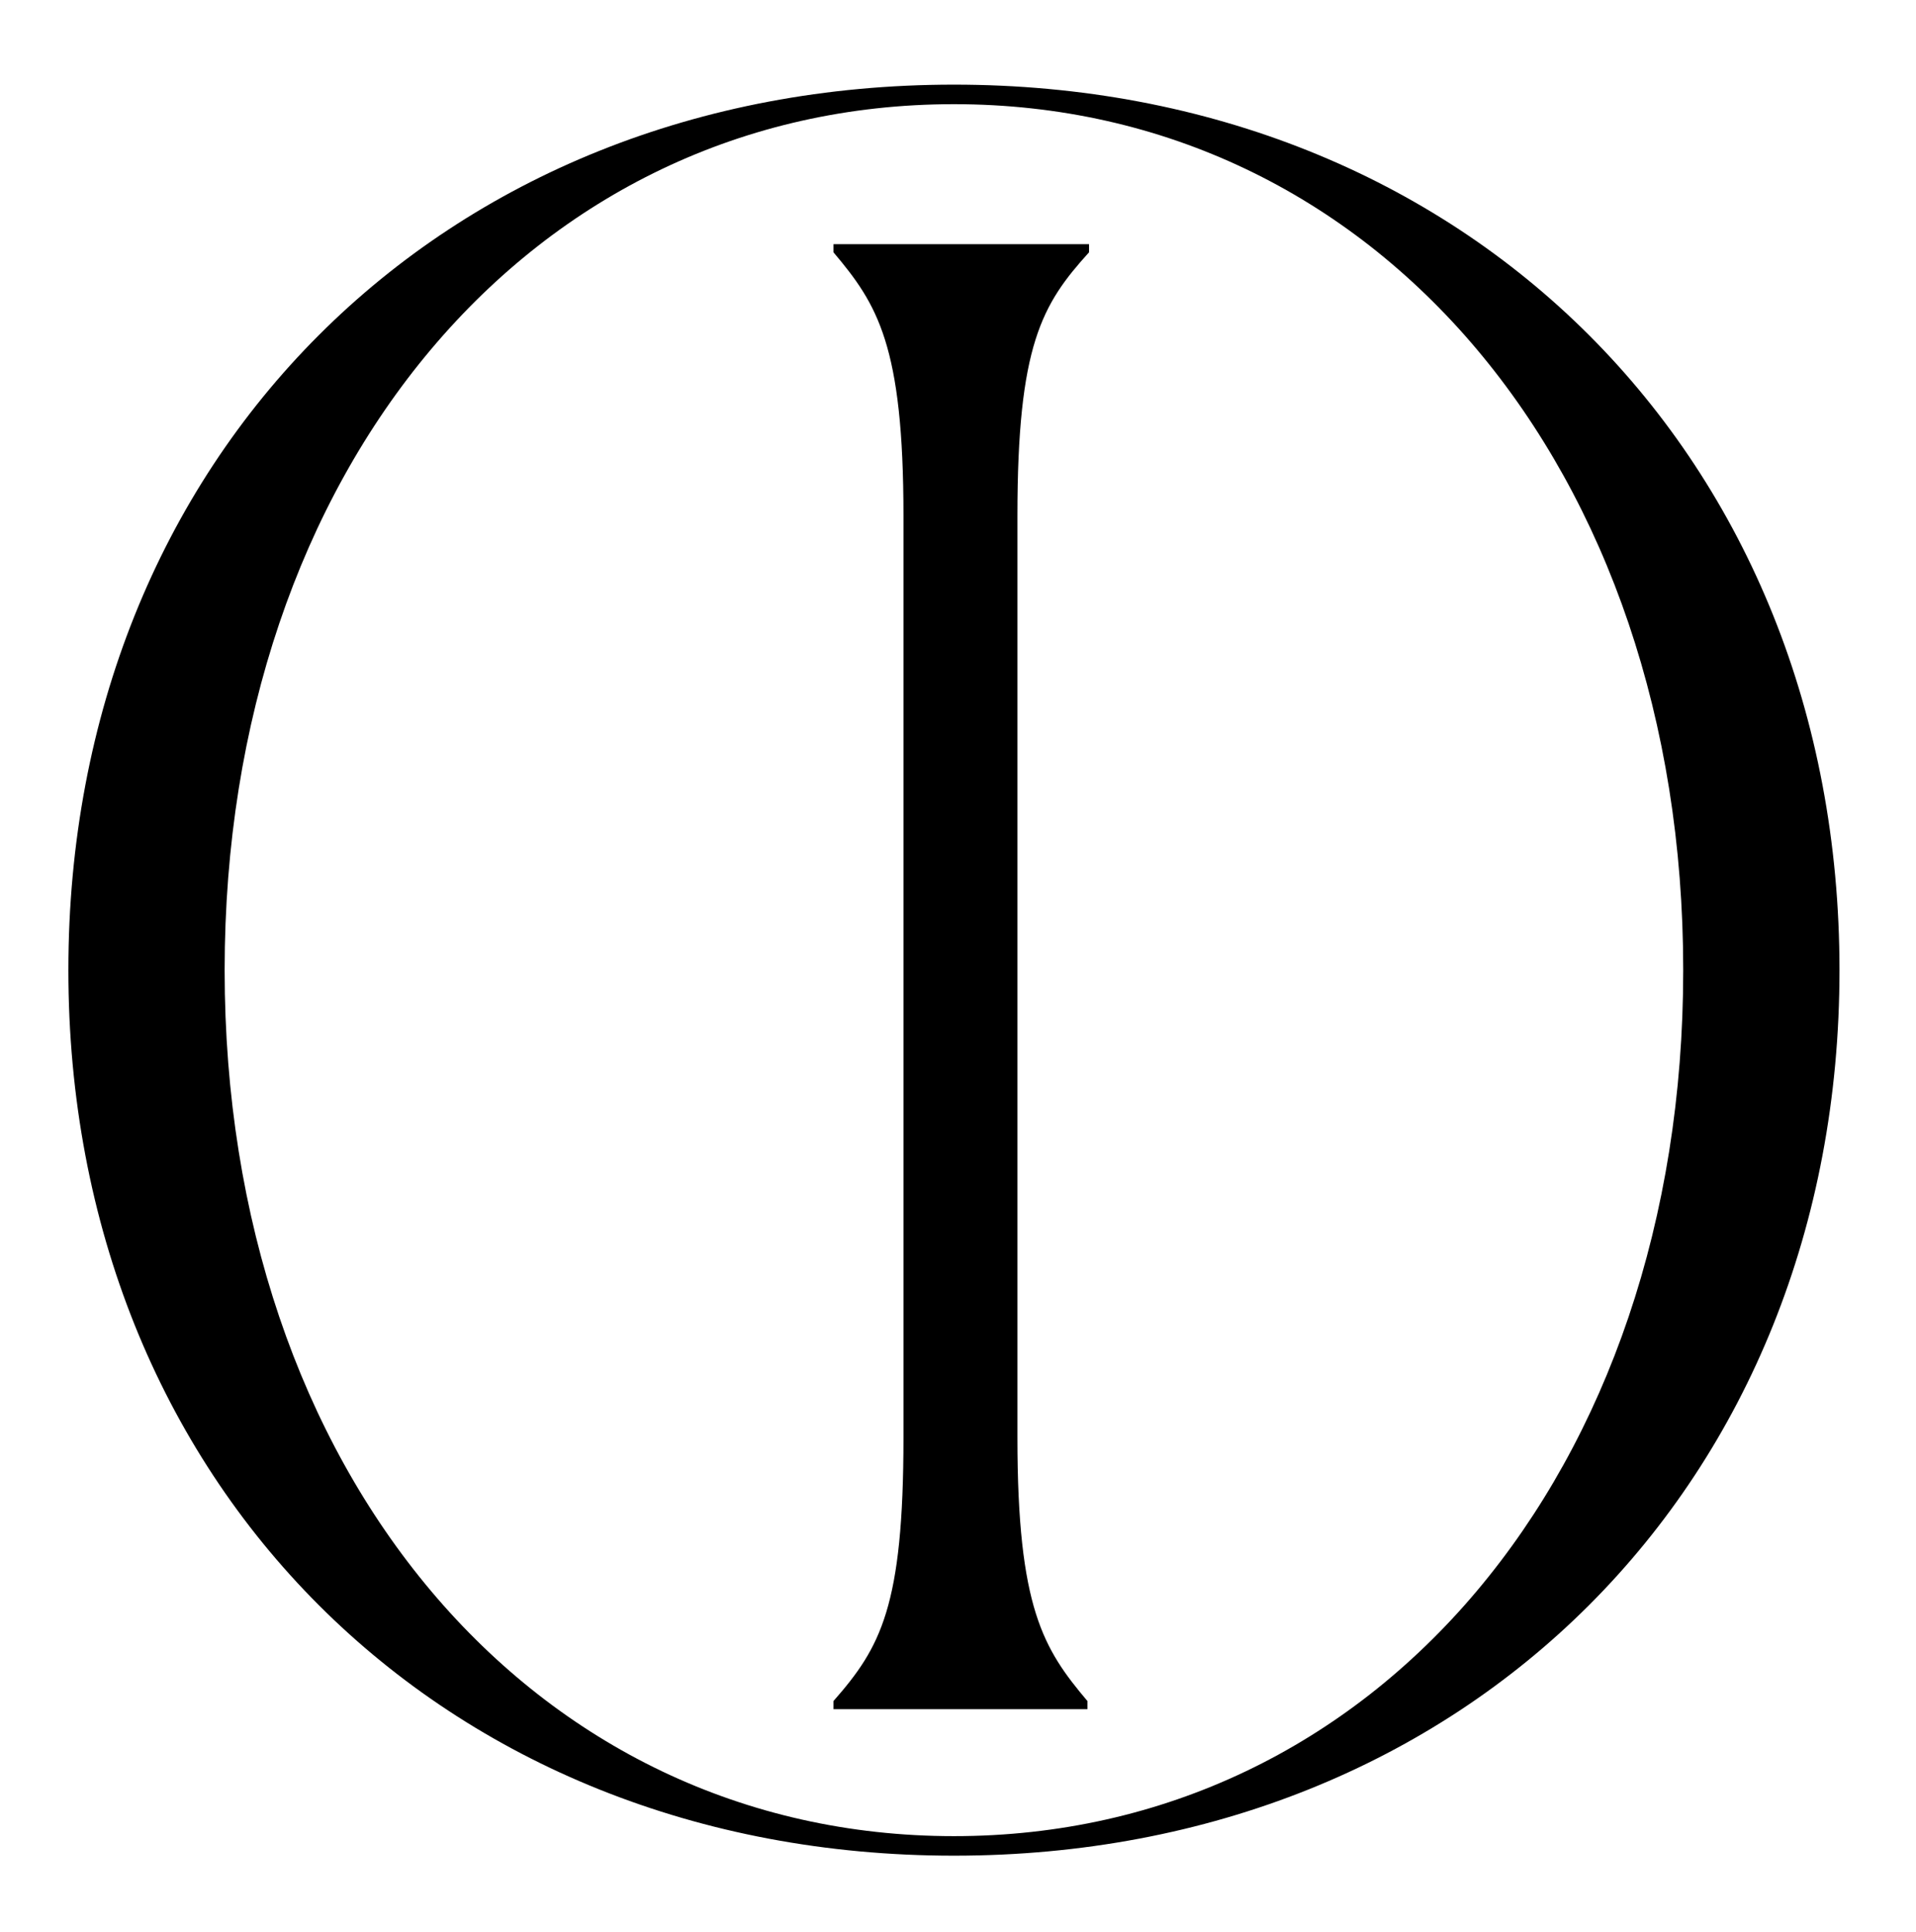
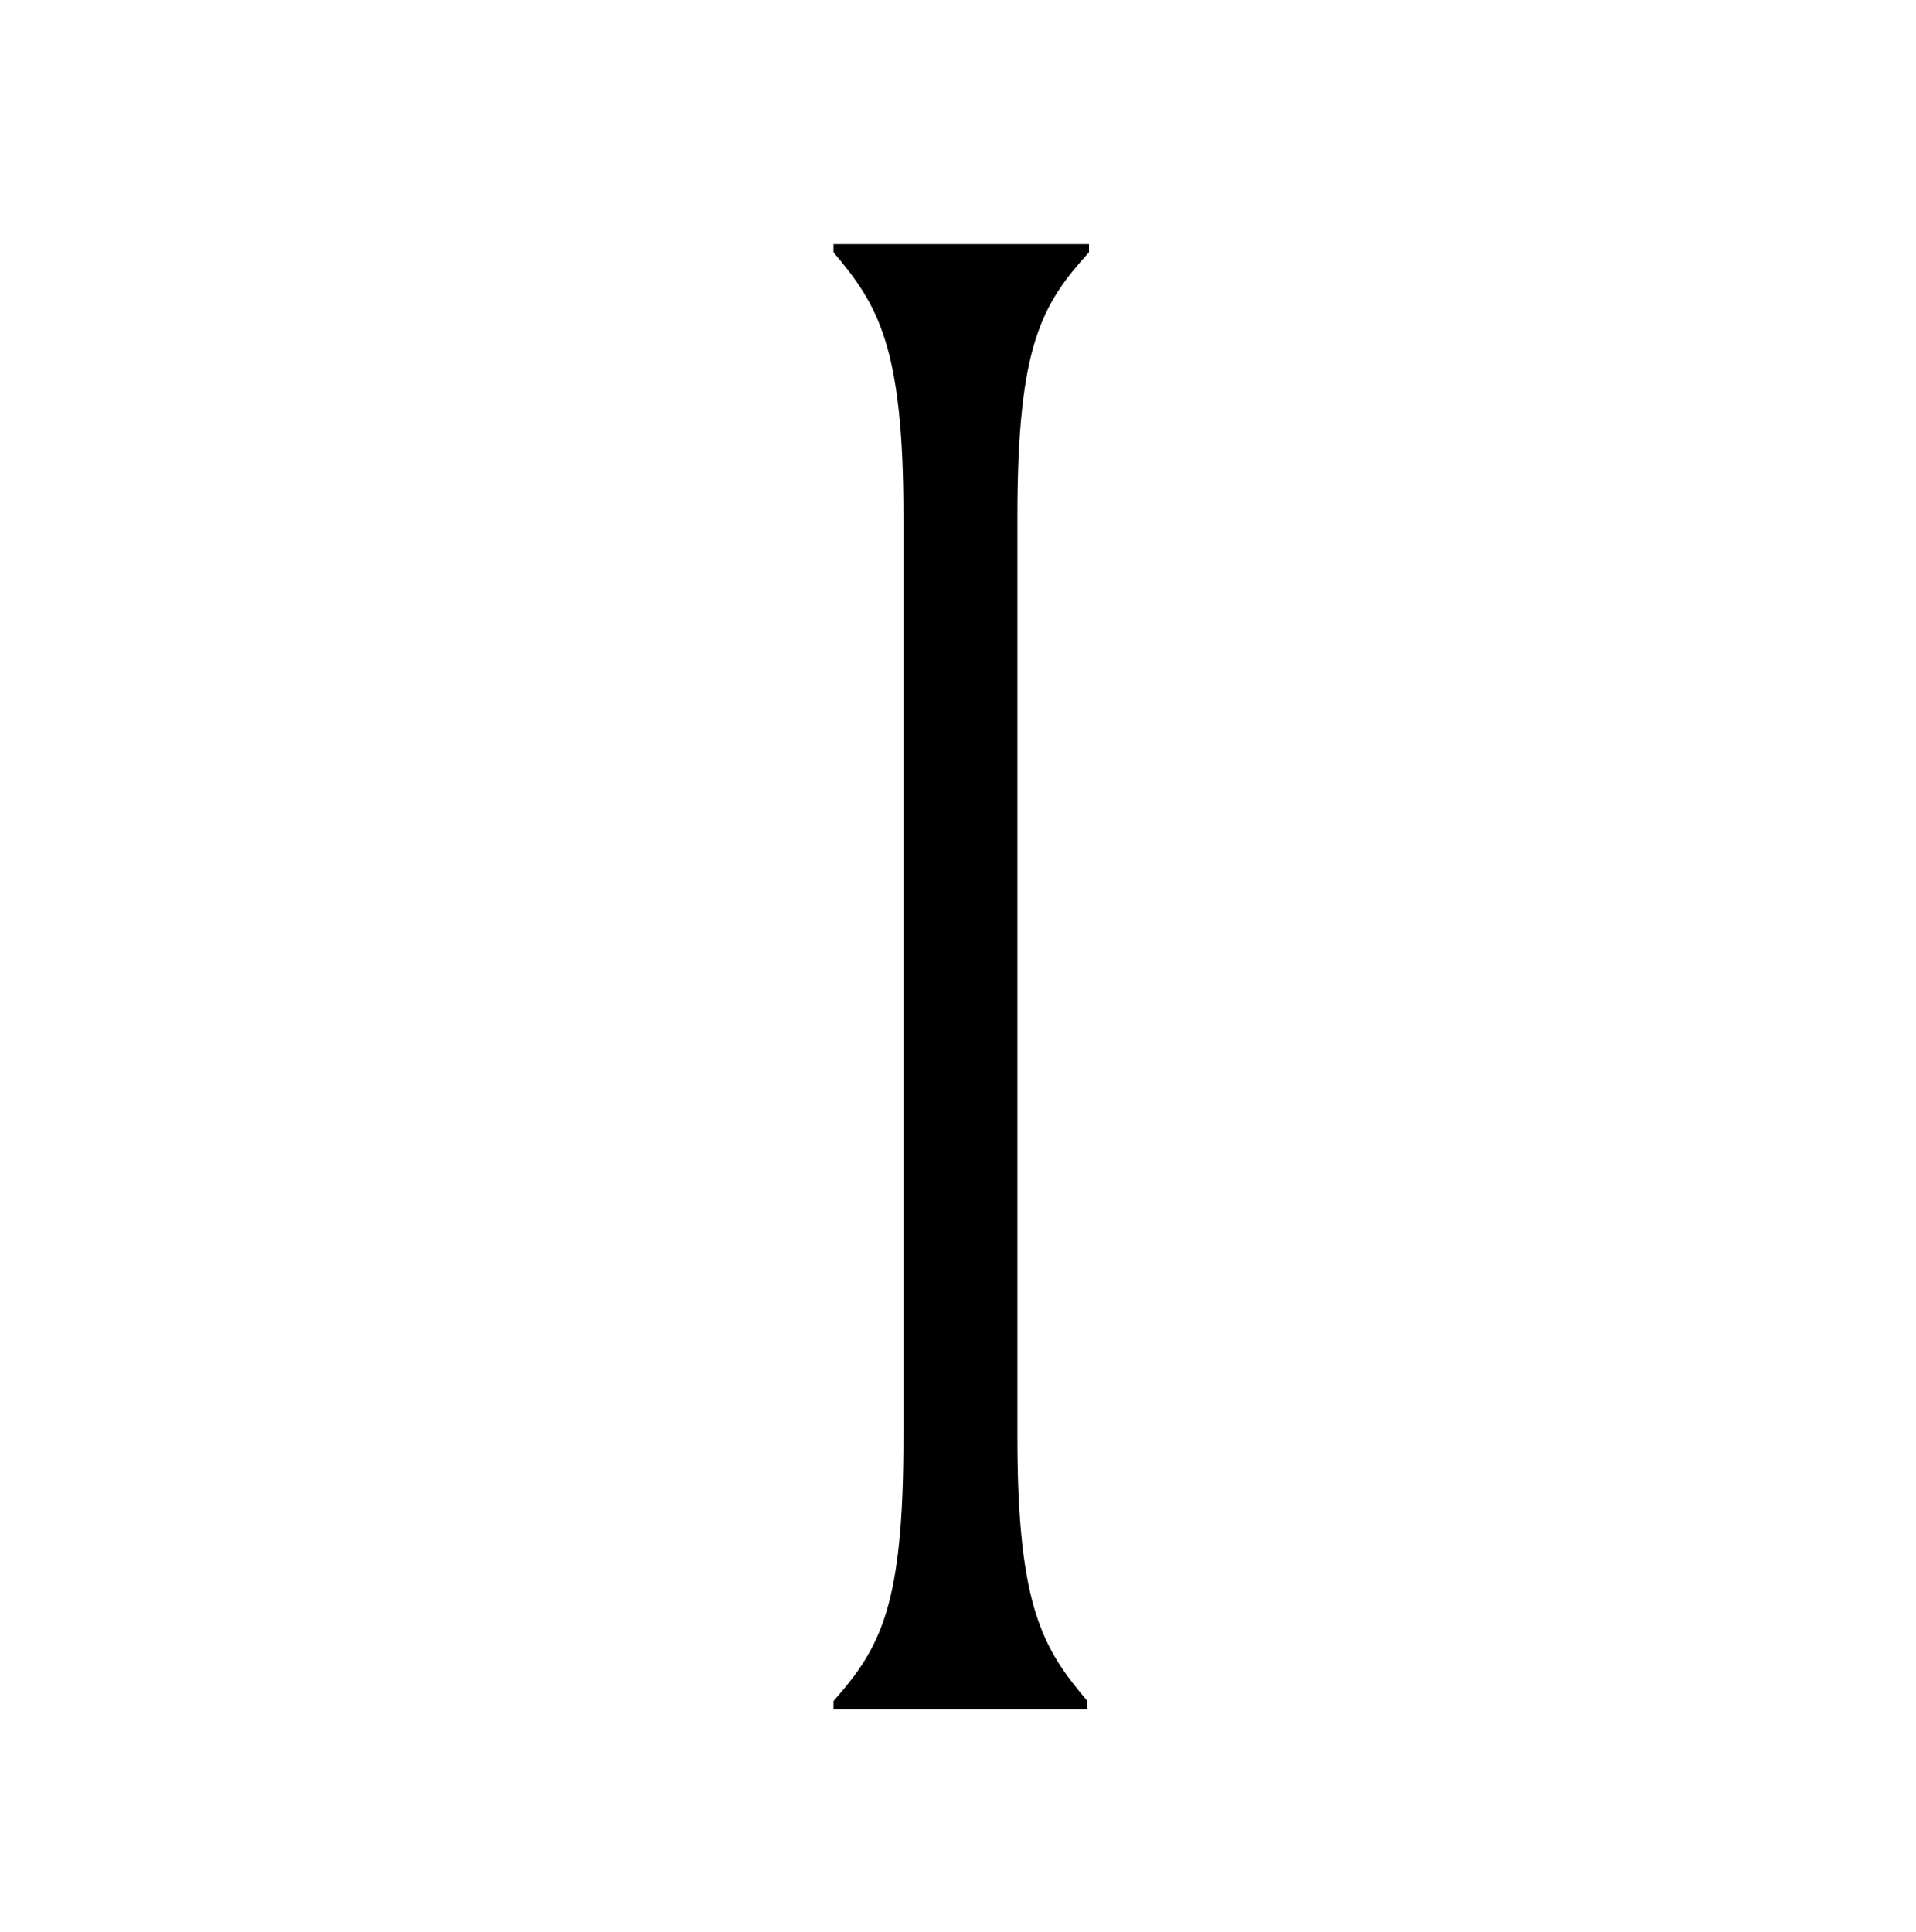
<svg xmlns="http://www.w3.org/2000/svg" xml:space="preserve" style="enable-background:new 0 0 117.7 118.7" viewBox="0 0 117.7 118.7">
  <path d="M62.5 31.7v56.6c0 10.5 1.6 13 4.3 16.2v.5H51.2v-.5c2.9-3.3 4.3-5.8 4.3-16.2V31.7c0-10.5-1.6-13-4.3-16.2V15h15.7v.5c-2.9 3.2-4.4 5.7-4.4 16.2z" />
-   <path d="M113 59.6c0 31.5-22.9 54.4-54.4 54.4S4.2 91.1 4.2 59.6 27.1 5.2 58.6 5.2 113 28.1 113 59.6zm-54.4 53.2c25.9 0 44.8-22.4 44.8-53.2S84.5 6.4 58.6 6.4 13.8 28.8 13.8 59.6s18.9 53.2 44.8 53.2z" />
</svg>